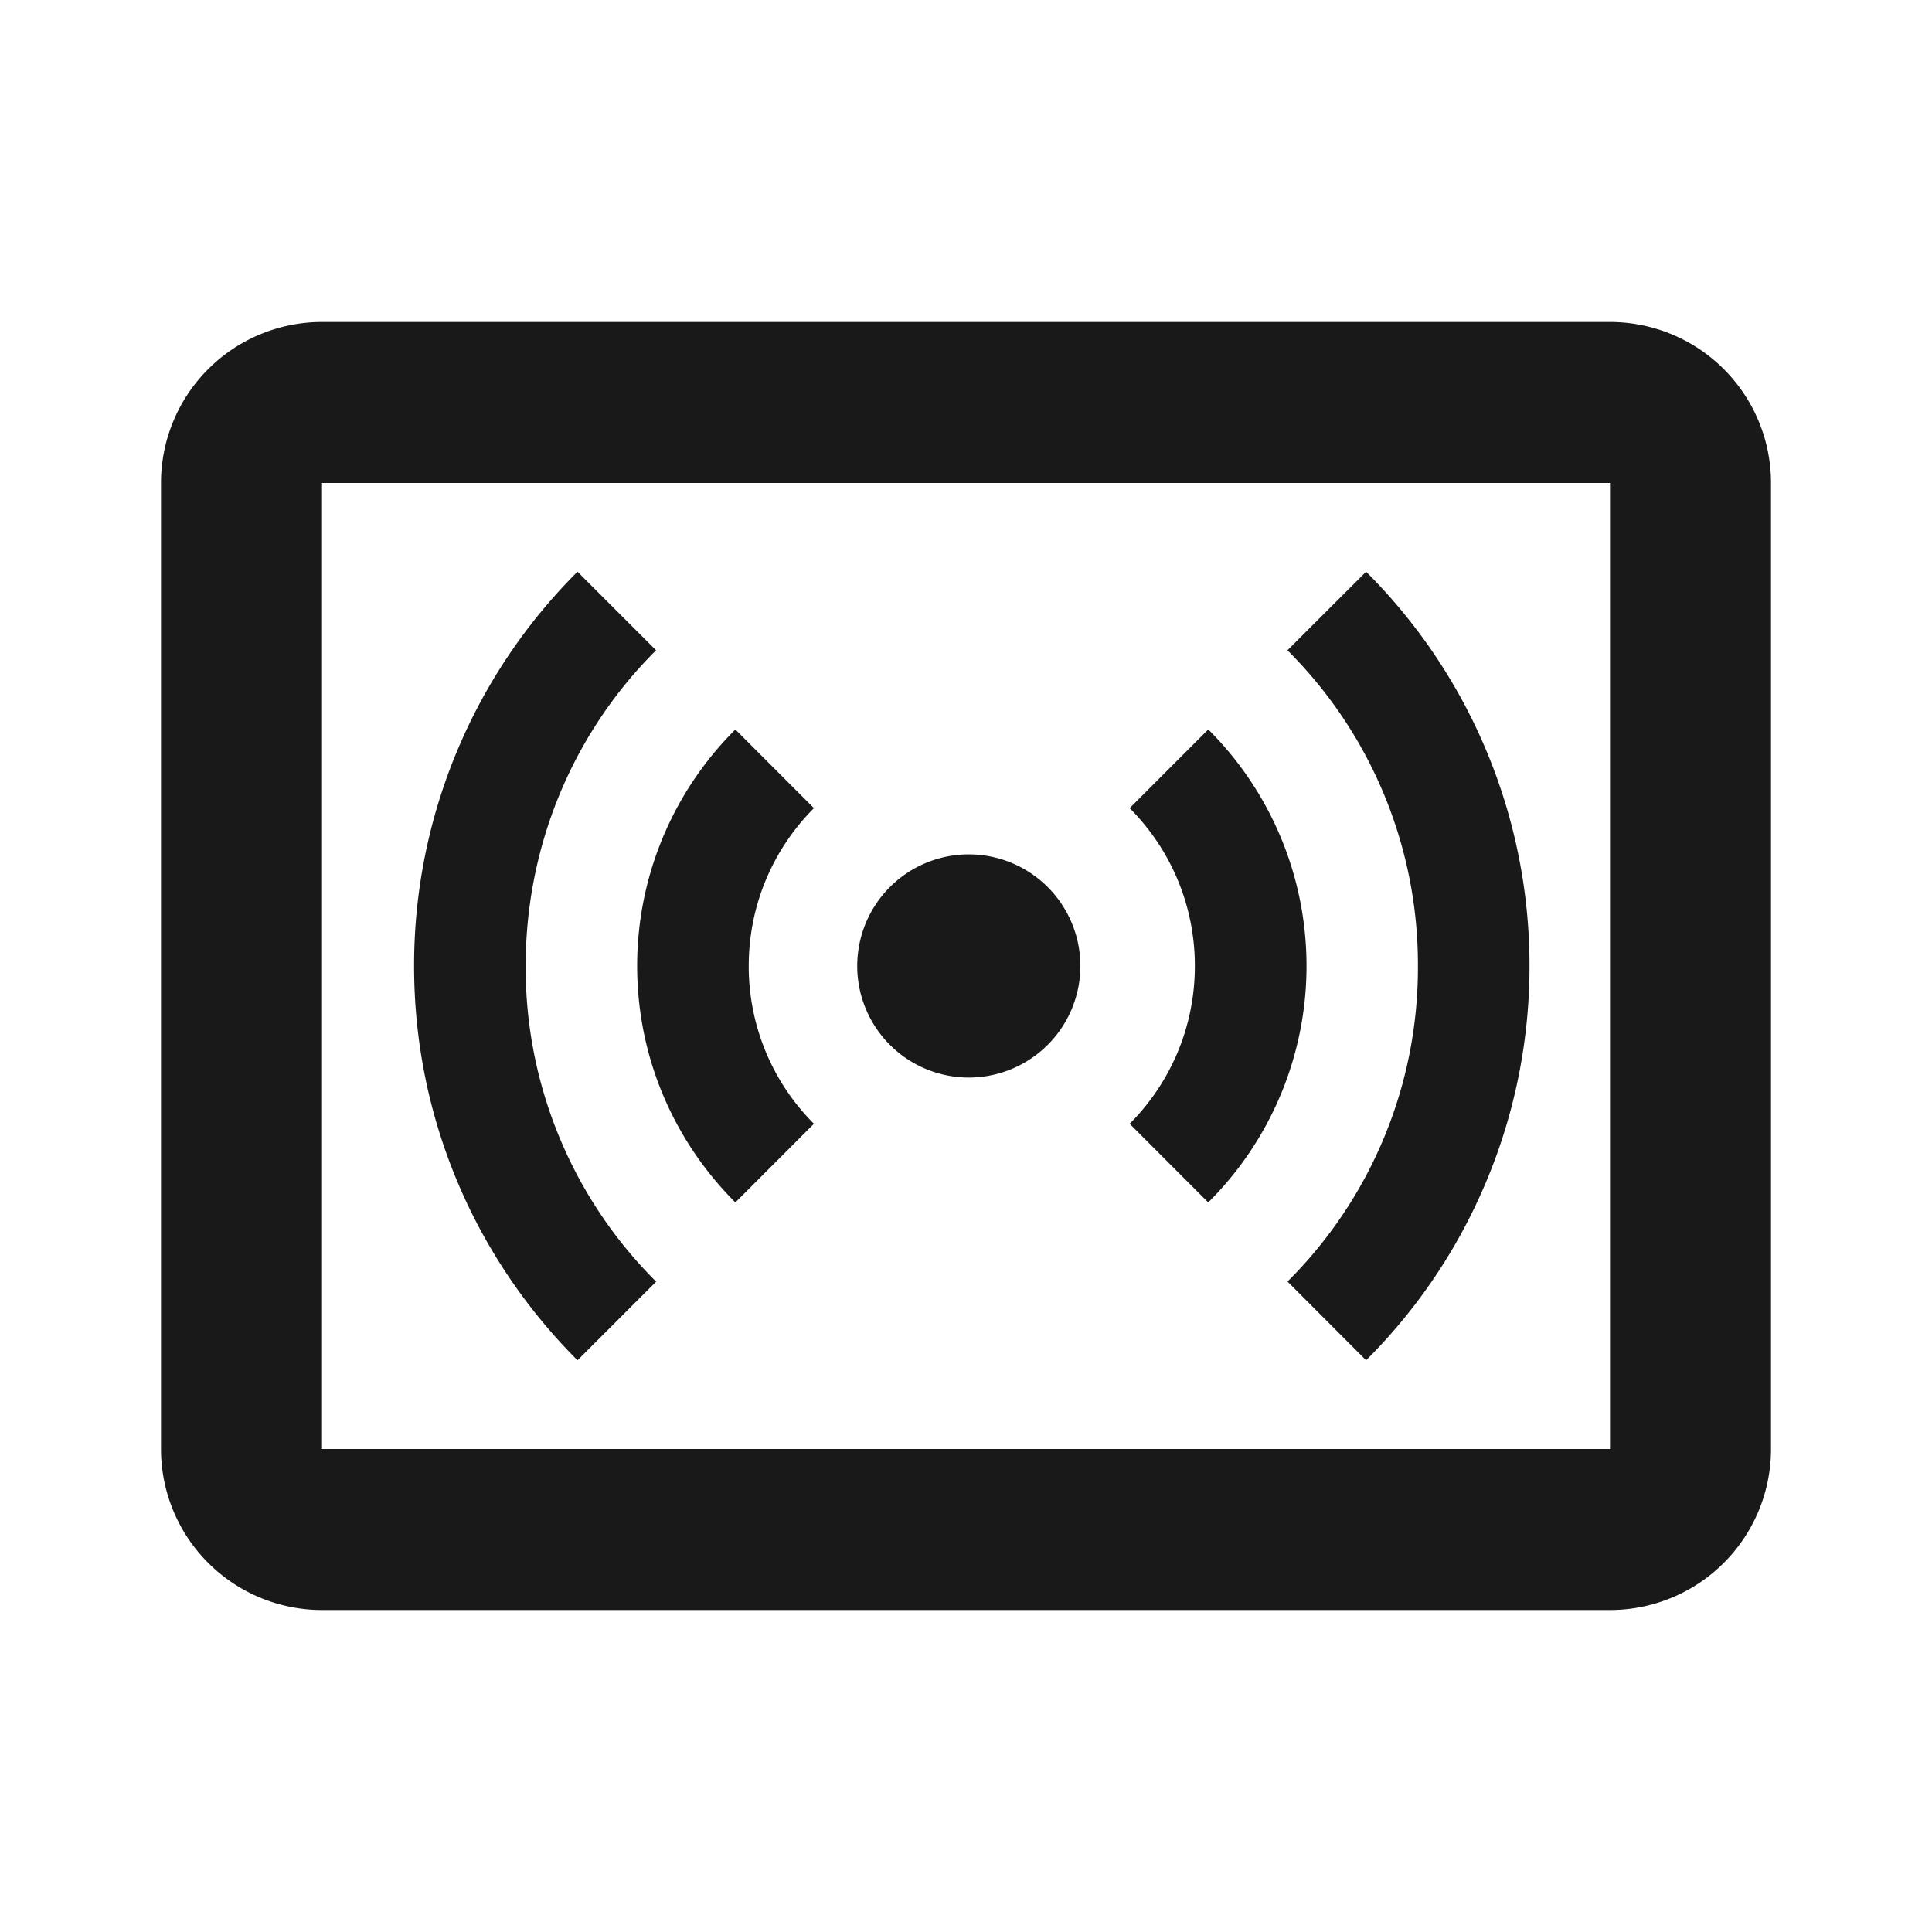
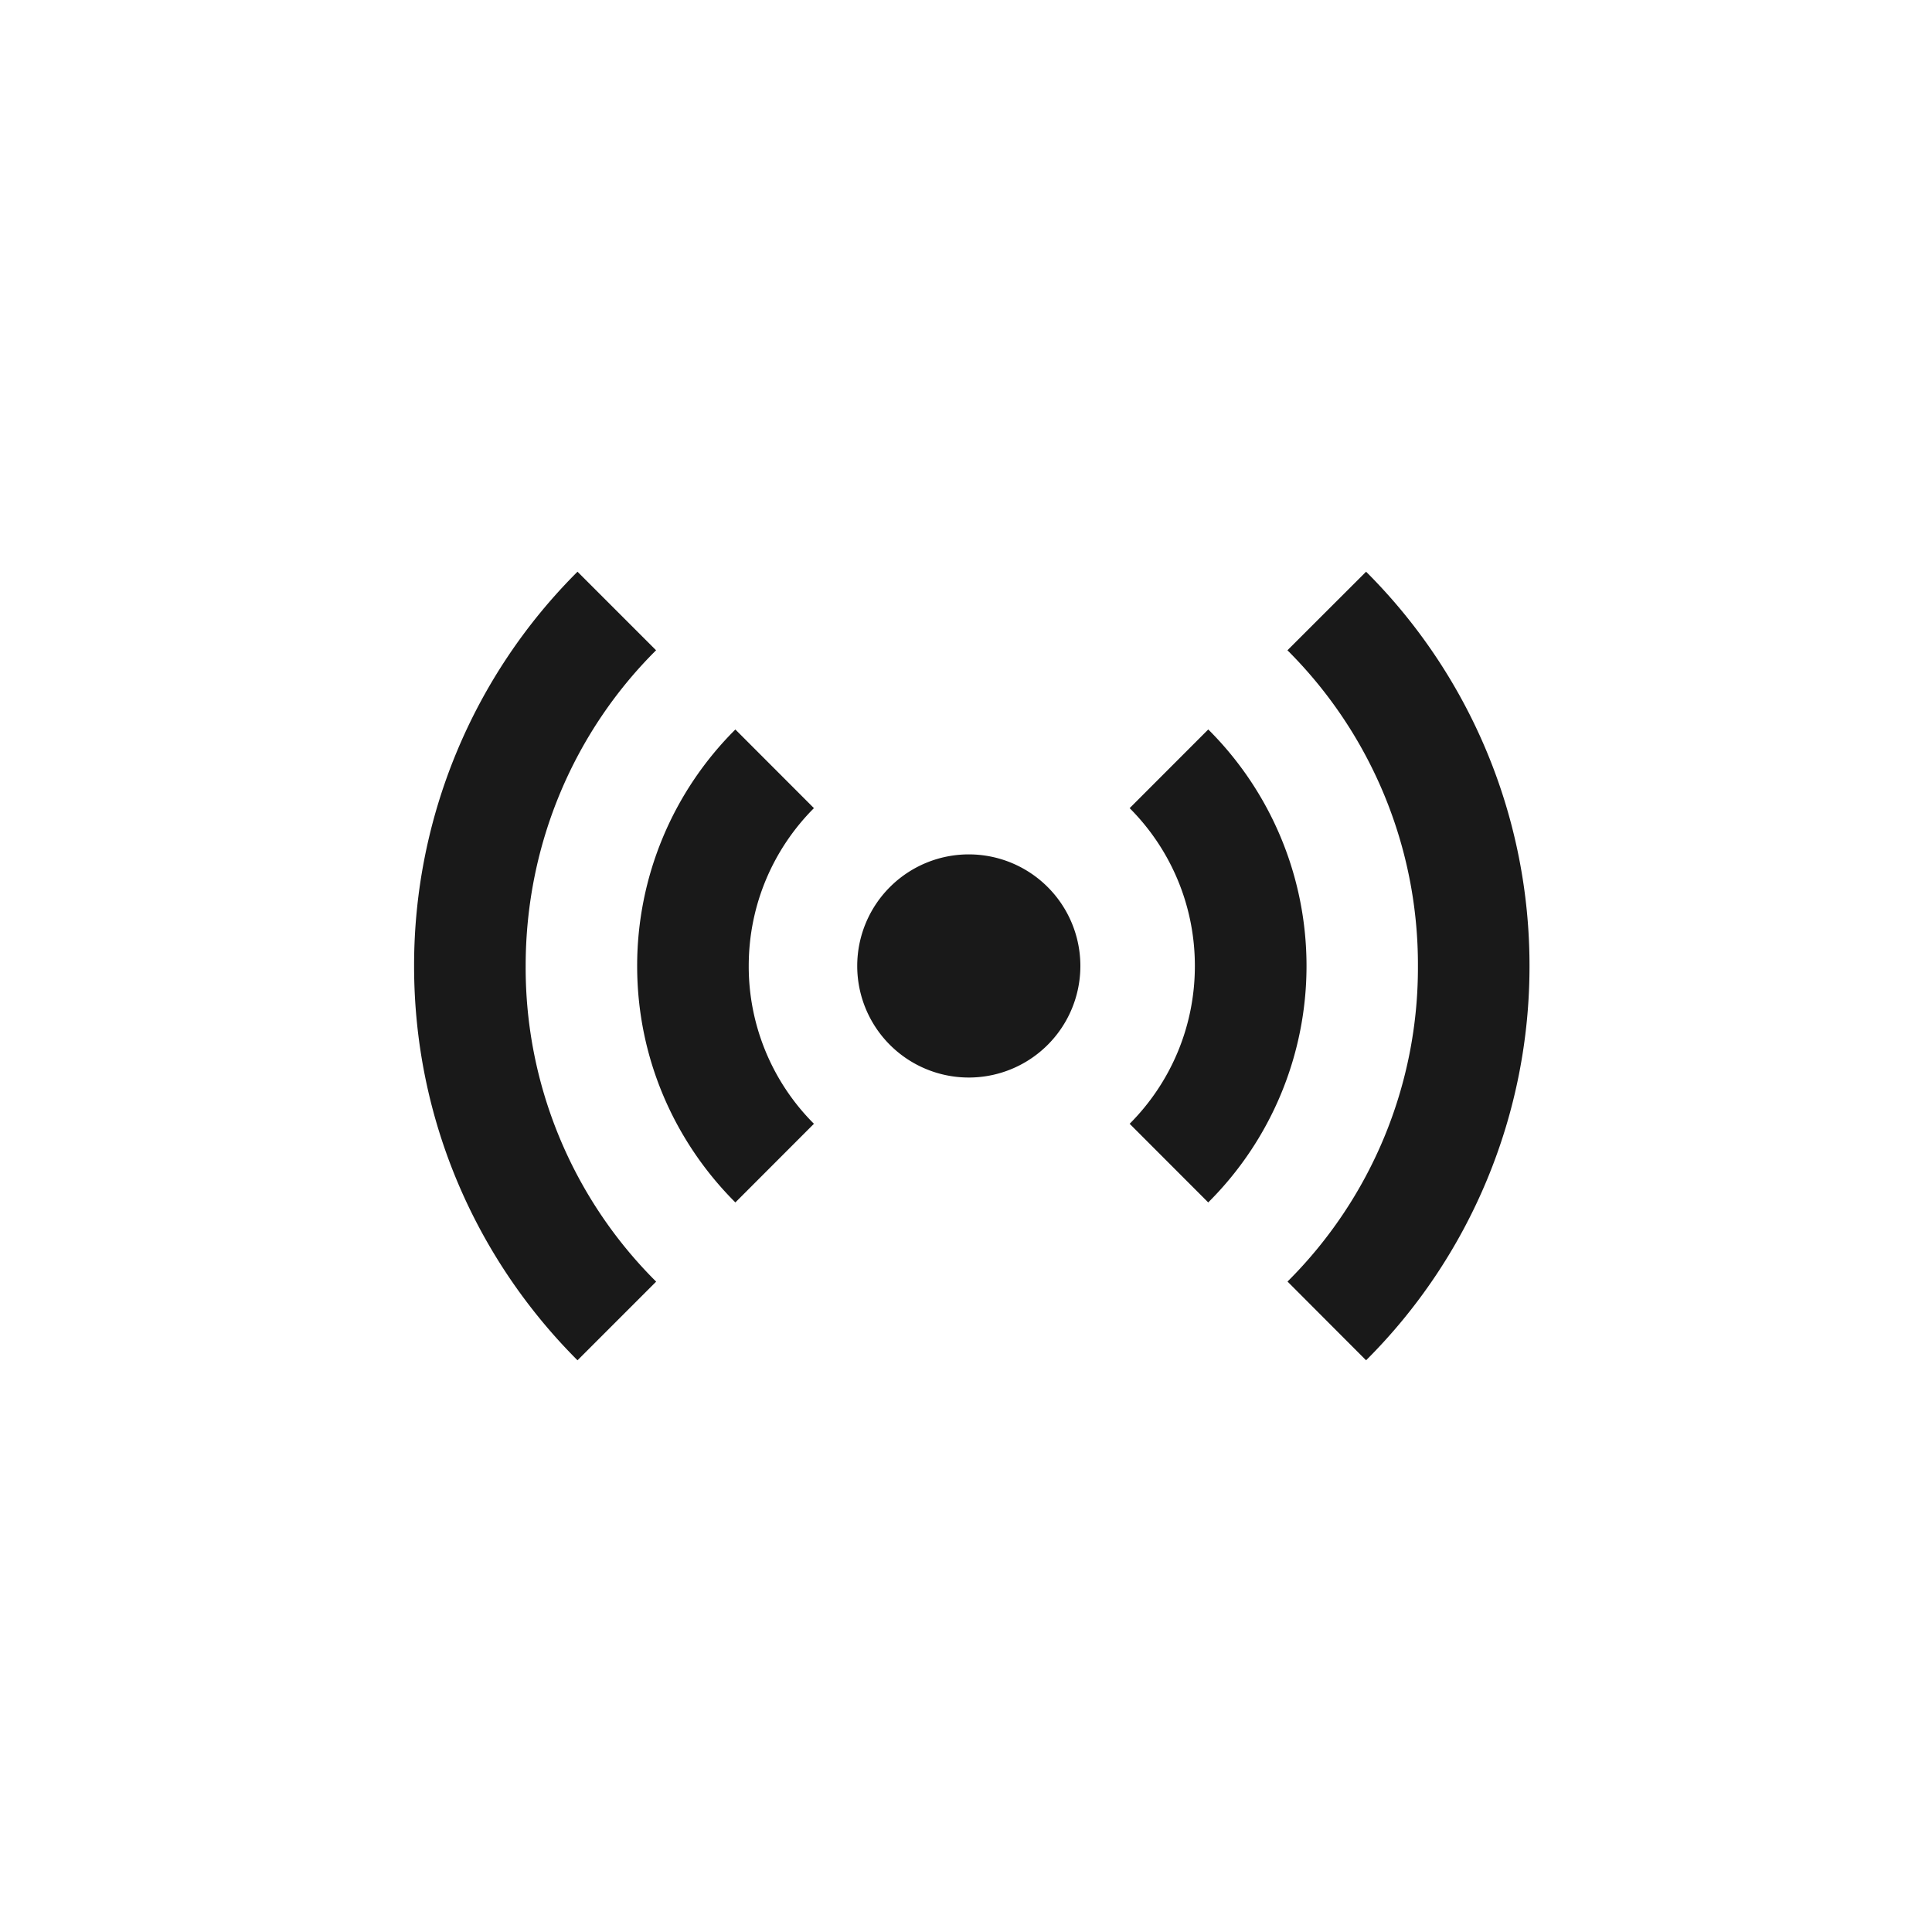
<svg xmlns="http://www.w3.org/2000/svg" width="24" height="24" fill="none">
-   <path fill="#191919" d="M20 20H4a2 2 0 0 1-2-2V6a2 2 0 0 1 2-2h16a2 2 0 0 1 2 2v12a2 2 0 0 1-2 2ZM4 6v12h16V6H4Z" />
  <path fill="#191919" d="M7.174 7.102A6.906 6.906 0 0 0 5.144 12c0 1.912.776 3.644 2.03 4.898l.977-.977A5.5 5.5 0 0 1 6.53 12c0-1.531.616-2.924 1.62-3.922l-.976-.976Zm9.796 0-.977.976A5.511 5.511 0 0 1 17.614 12a5.5 5.5 0 0 1-1.62 3.92l.976.978A6.907 6.907 0 0 0 19 12a6.907 6.907 0 0 0-2.03-4.898Zm-7.835 1.96A4.142 4.142 0 0 0 7.915 12c0 1.143.464 2.182 1.22 2.937l.976-.977a2.764 2.764 0 0 1-.81-1.96c0-.77.312-1.462.81-1.961l-.976-.977Zm5.874 0-.976.977c.498.499.81 1.192.81 1.96 0 .77-.312 1.462-.81 1.961l.976.977A4.143 4.143 0 0 0 16.23 12a4.143 4.143 0 0 0-1.22-2.938Zm-2.937 1.552a1.386 1.386 0 1 0 0 2.771 1.386 1.386 0 0 0 0-2.771Z" />
</svg>